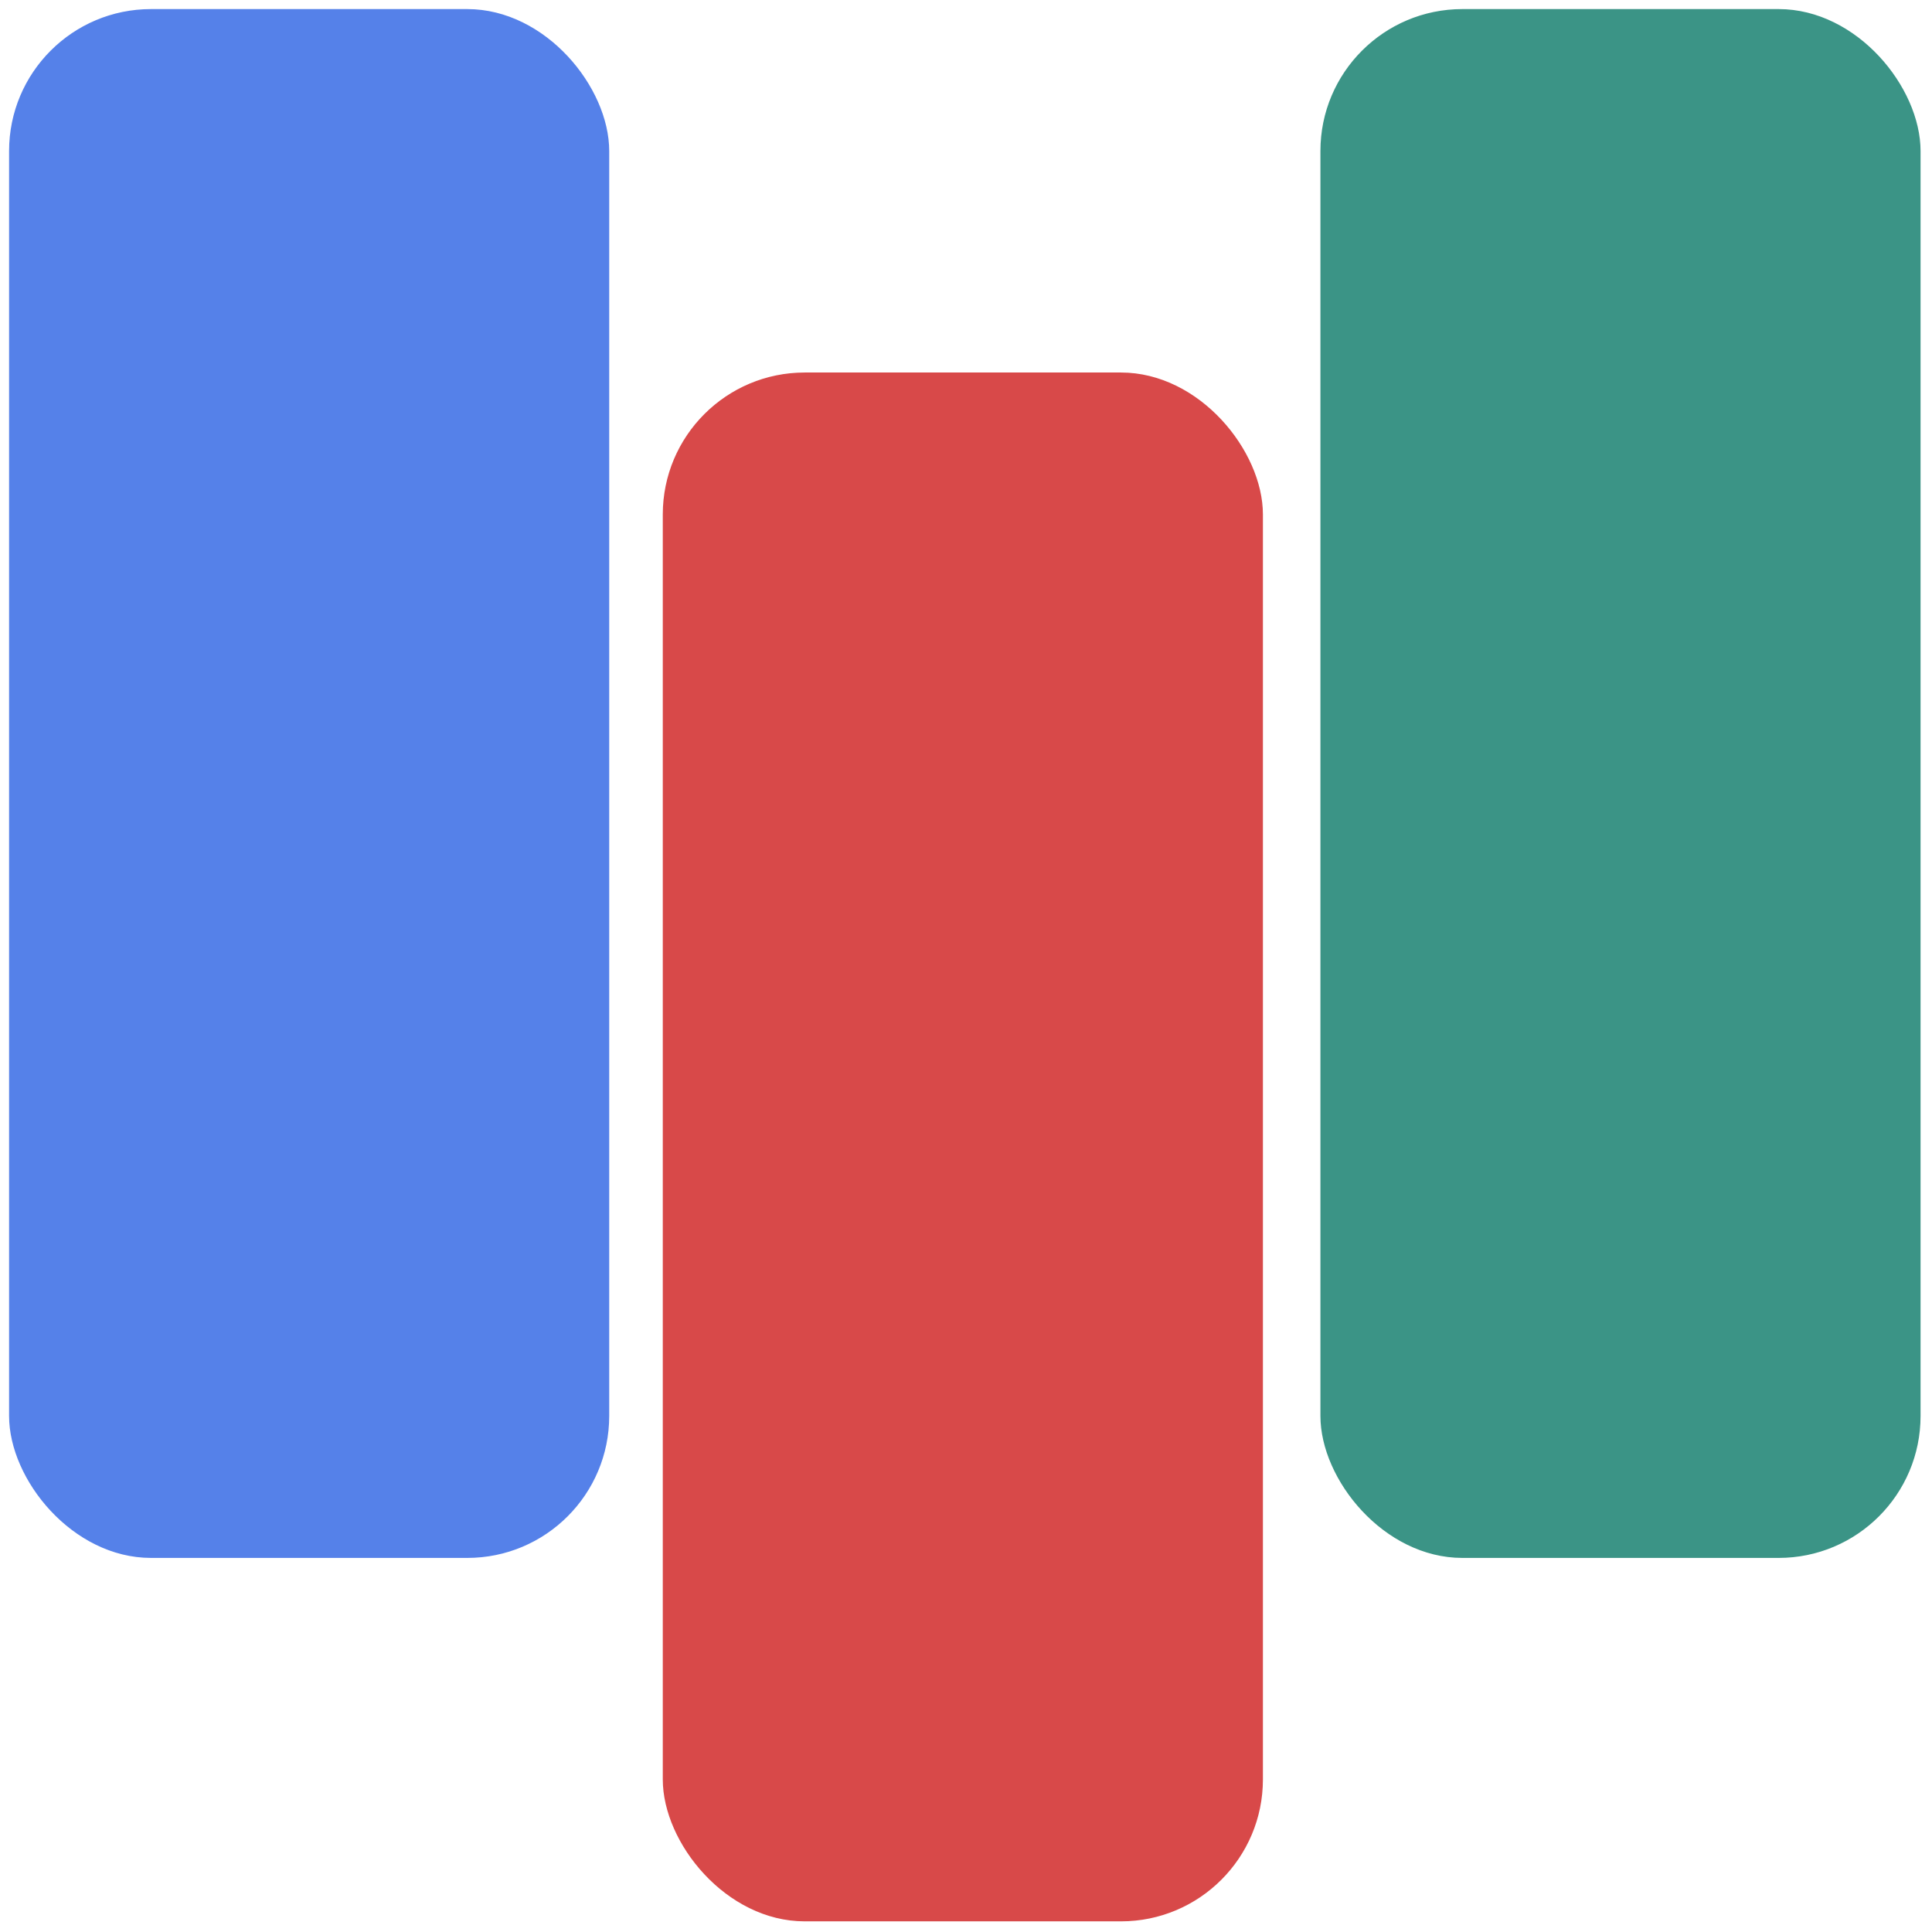
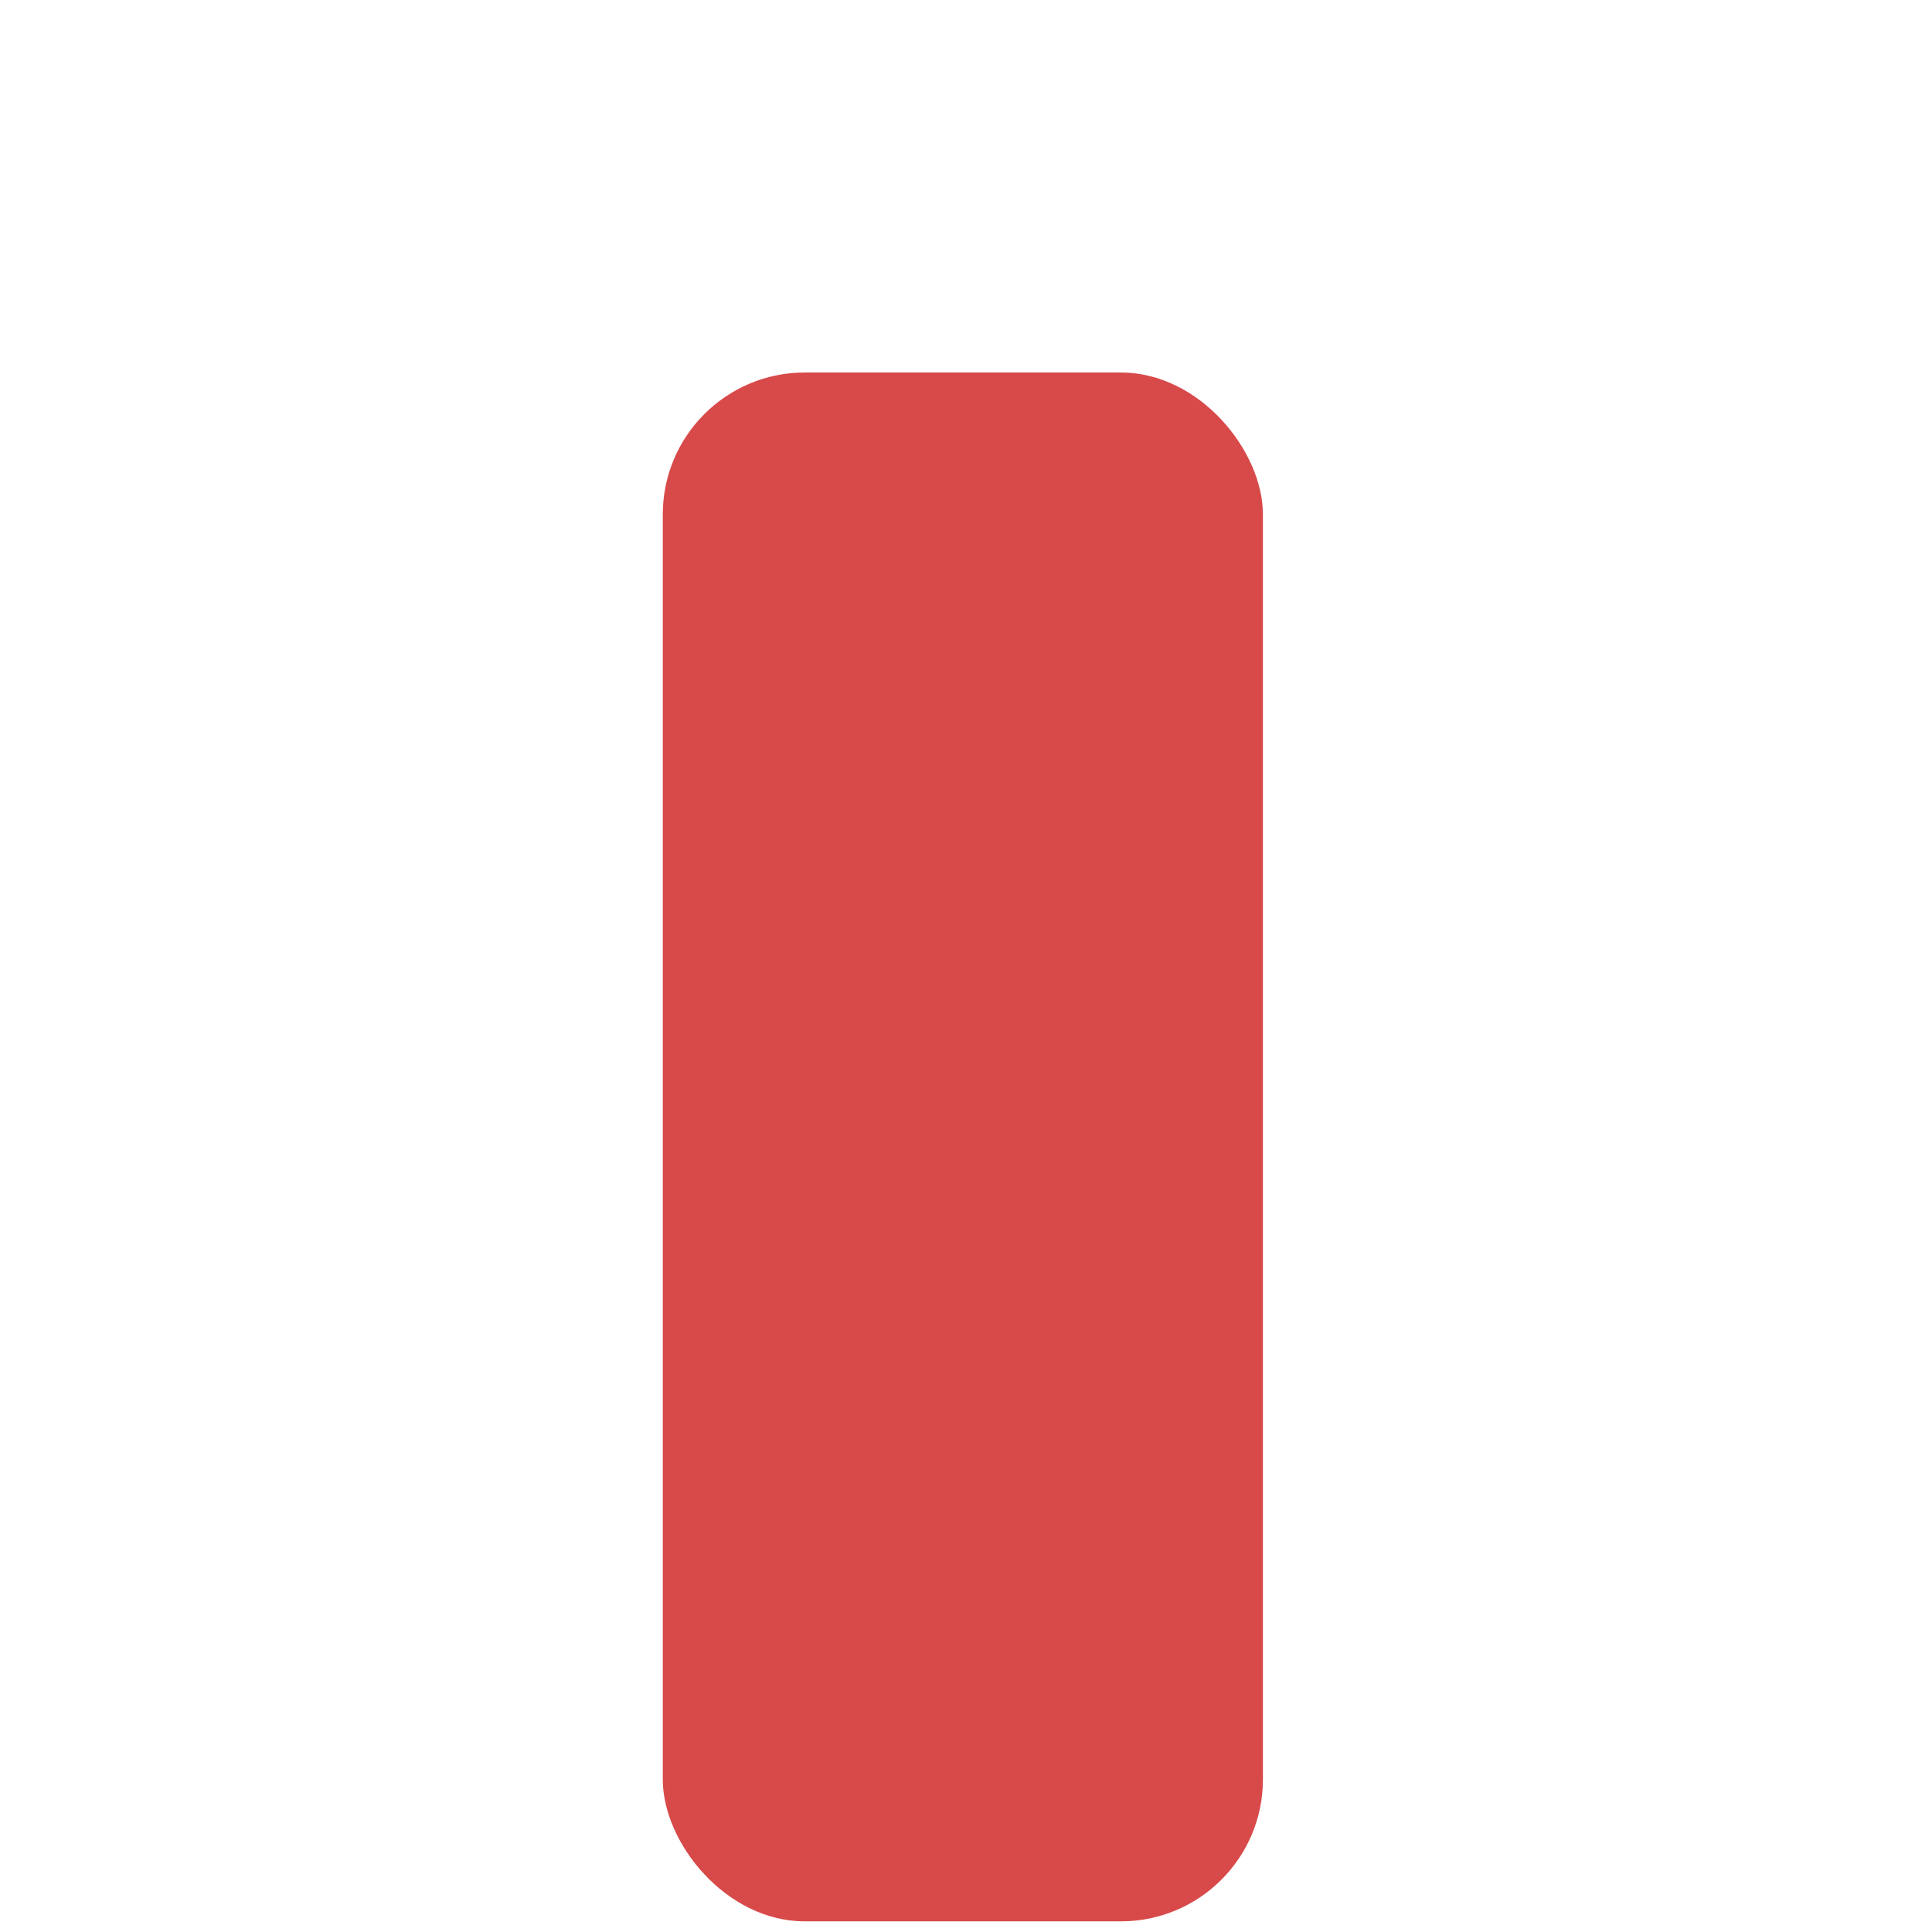
<svg xmlns="http://www.w3.org/2000/svg" viewBox="0 0 500 500">
-   <rect x="2.85" y="2.85" width="154.315" height="399.838" style="fill: rgb(85, 129, 233); stroke: rgb(85, 129, 233);" rx="36.238" ry="36.238" />
  <rect x="172.027" y="96.906" width="154.315" height="399.838" style="stroke: rgb(216, 73, 73); fill: rgb(216, 73, 73);" rx="36.238" ry="36.238" />
-   <rect x="342.224" y="2.85" width="154.315" height="399.838" style="stroke: rgb(59, 148, 134); fill: rgb(59, 148, 134);" rx="36.238" ry="36.238" />
</svg>